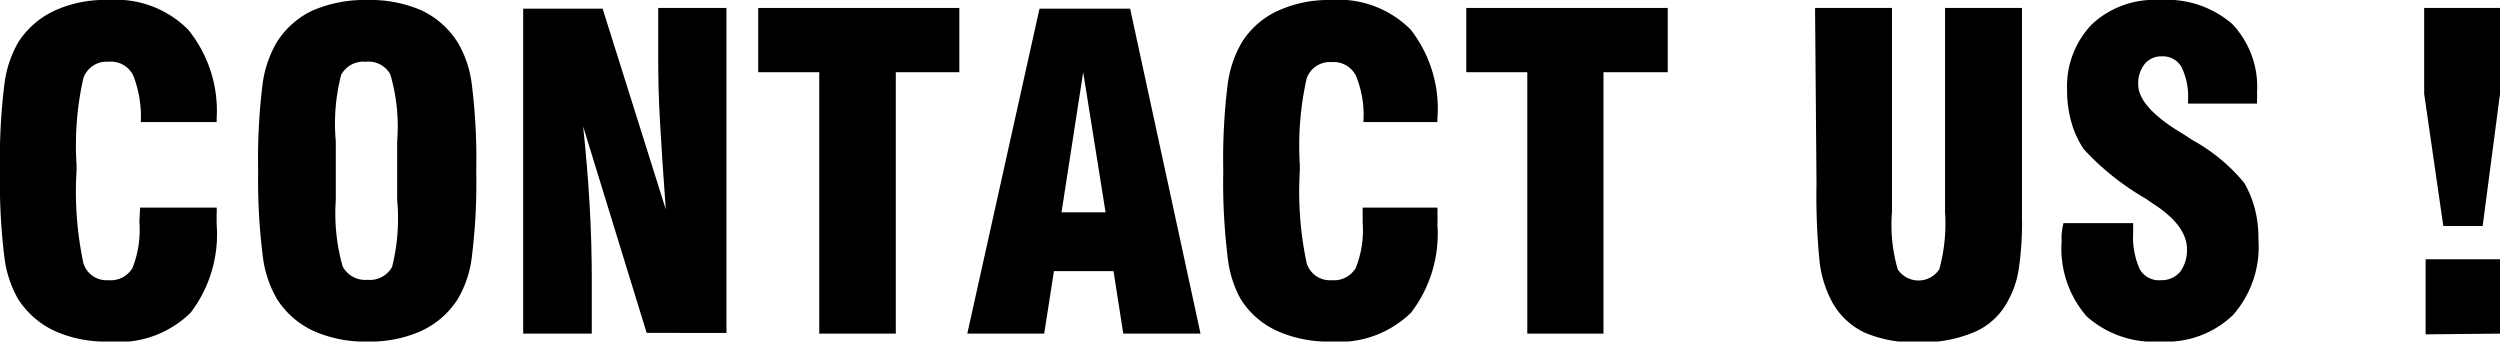
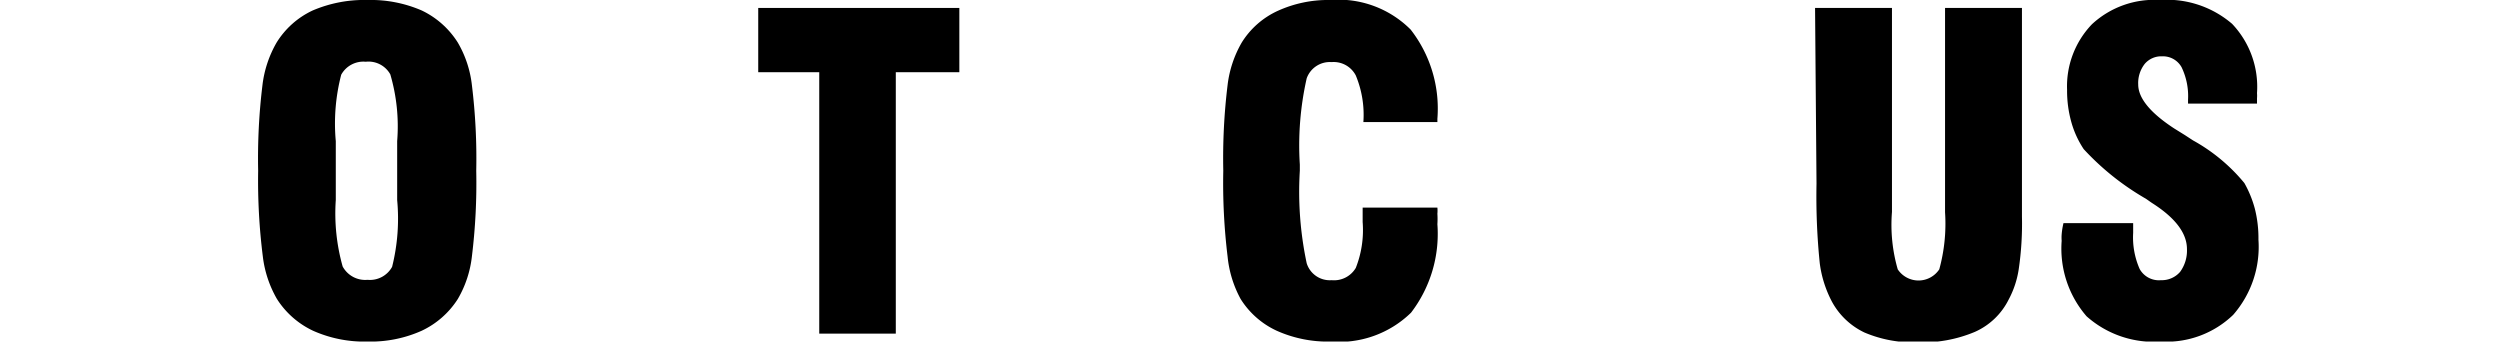
<svg xmlns="http://www.w3.org/2000/svg" width="69.24" height="9.46" viewBox="0 0 69.24 9.46">
  <title>s_contactus</title>
  <g id="レイヤー_2" data-name="レイヤー 2">
    <g id="side">
-       <path d="M3.88,5.75H6a.91.91,0,0,1,0,.17v.29a3.58,3.58,0,0,1-.72,2.45A2.85,2.85,0,0,1,3,9.46a3.46,3.46,0,0,1-1.5-.3,2.41,2.41,0,0,1-1-.88A3.09,3.09,0,0,1,.12,7.11,16.8,16.8,0,0,1,0,4.73,16.71,16.71,0,0,1,.12,2.35,3.09,3.09,0,0,1,.5,1.18a2.39,2.39,0,0,1,1-.88A3.34,3.34,0,0,1,3,0,2.82,2.82,0,0,1,5.21.82,3.56,3.56,0,0,1,6,3.29v.09H3.9a3.15,3.15,0,0,0-.21-1.29A.69.69,0,0,0,3,1.71a.68.68,0,0,0-.69.45,8.44,8.44,0,0,0-.19,2.4v.17a9.51,9.51,0,0,0,.19,2.56A.67.67,0,0,0,3,7.76a.7.7,0,0,0,.67-.34,2.85,2.85,0,0,0,.19-1.27Z" />
      <path d="M7.15,4.73a16.71,16.71,0,0,1,.12-2.38,3.08,3.08,0,0,1,.39-1.17,2.34,2.34,0,0,1,1-.89A3.63,3.63,0,0,1,10.18,0a3.55,3.55,0,0,1,1.5.29,2.4,2.4,0,0,1,1,.89,3,3,0,0,1,.39,1.18,16.64,16.64,0,0,1,.12,2.37,16.64,16.64,0,0,1-.12,2.37,3,3,0,0,1-.39,1.18,2.39,2.39,0,0,1-1,.88,3.46,3.46,0,0,1-1.5.3,3.48,3.48,0,0,1-1.51-.3,2.39,2.39,0,0,1-1-.88,3.08,3.08,0,0,1-.39-1.17A16.8,16.8,0,0,1,7.15,4.73ZM11,5.54V3.91a5.12,5.12,0,0,0-.19-1.85.69.69,0,0,0-.68-.35.7.7,0,0,0-.68.36A5.38,5.38,0,0,0,9.3,3.91V5.54a5.42,5.42,0,0,0,.19,1.84.71.71,0,0,0,.69.37.7.7,0,0,0,.68-.36A5.51,5.51,0,0,0,11,5.54Z" />
-       <path d="M14.49,9.24v-9h2.2l1.75,5.56c-.07-.93-.12-1.74-.16-2.42s-.05-1.26-.05-1.73V.22h1.89v9H17.91L16.15,3.5c.08.75.14,1.47.18,2.17s.06,1.39.06,2.05V9.24Z" />
      <path d="M22.69,9.24V2H21V.22h5.57V2H24.81V9.24Z" />
-       <path d="M26.79,9.24l2-9h2.51l1.95,9H31.11l-.27-1.73H29.19l-.27,1.73ZM29.4,5.88h1.22L30,2Z" />
      <path d="M37.74,5.75h2.07a.91.91,0,0,1,0,.17,2.27,2.27,0,0,1,0,.29,3.59,3.59,0,0,1-.73,2.45,2.85,2.85,0,0,1-2.22.8,3.46,3.46,0,0,1-1.5-.3,2.33,2.33,0,0,1-1-.88A3.08,3.08,0,0,1,34,7.11a16.8,16.8,0,0,1-.12-2.38A16.71,16.71,0,0,1,34,2.35a3.08,3.08,0,0,1,.39-1.17,2.3,2.3,0,0,1,1-.88A3.37,3.37,0,0,1,36.85,0a2.82,2.82,0,0,1,2.22.82,3.56,3.56,0,0,1,.74,2.47v.09H37.76a2.84,2.84,0,0,0-.21-1.29.69.69,0,0,0-.67-.37.68.68,0,0,0-.69.45A8.44,8.44,0,0,0,36,4.56v.17a9.51,9.51,0,0,0,.19,2.56.67.67,0,0,0,.69.47.7.7,0,0,0,.67-.34,2.85,2.85,0,0,0,.19-1.27Z" />
-       <path d="M42.3,9.24V2H40.61V.22h5.58V2H44.41V9.24Z" />
      <path d="M50.27.22H52.4V5.87a4.44,4.44,0,0,0,.16,1.59.69.69,0,0,0,1.15,0,4.76,4.76,0,0,0,.16-1.58V.22H56V6a8.66,8.66,0,0,1-.09,1.46,2.6,2.6,0,0,1-.28.84,1.91,1.91,0,0,1-.93.89,3.73,3.73,0,0,1-1.59.29,3.45,3.45,0,0,1-1.47-.27,2,2,0,0,1-.9-.85,3.13,3.13,0,0,1-.34-1.07,18.24,18.24,0,0,1-.09-2.2Z" />
      <path d="M57.15,6.18h1.93v.27a2.17,2.17,0,0,0,.18,1,.61.61,0,0,0,.59.31.67.67,0,0,0,.53-.23,1,1,0,0,0,.19-.63c0-.44-.32-.86-.94-1.26-.11-.07-.18-.13-.24-.16l-.1-.06a7.26,7.26,0,0,1-1.58-1.29,2.63,2.63,0,0,1-.34-.74,3.21,3.21,0,0,1-.12-.9A2.48,2.48,0,0,1,57.94.67,2.54,2.54,0,0,1,59.82,0a2.77,2.77,0,0,1,2,.66,2.53,2.53,0,0,1,.69,1.92.82.82,0,0,1,0,.14v.15H60.6V2.76a1.84,1.84,0,0,0-.18-.9.59.59,0,0,0-.54-.3.6.6,0,0,0-.48.21.86.86,0,0,0-.18.57c0,.38.34.79,1,1.22l.29.18.23.15a4.92,4.92,0,0,1,1.42,1.18,3,3,0,0,1,.29.71,3.33,3.33,0,0,1,.1.86,2.86,2.86,0,0,1-.7,2.08,2.66,2.66,0,0,1-2,.74,2.8,2.8,0,0,1-2.06-.7,2.86,2.86,0,0,1-.69-2.09,1.15,1.15,0,0,1,0-.18A2,2,0,0,1,57.15,6.18Z" />
-       <path d="M67.67,6.26,67.14,2.6V.22h2.1V2.6l-.48,3.66Zm-.49,3V7.18h2.06V9.24Z" />
    </g>
  </g>
</svg>